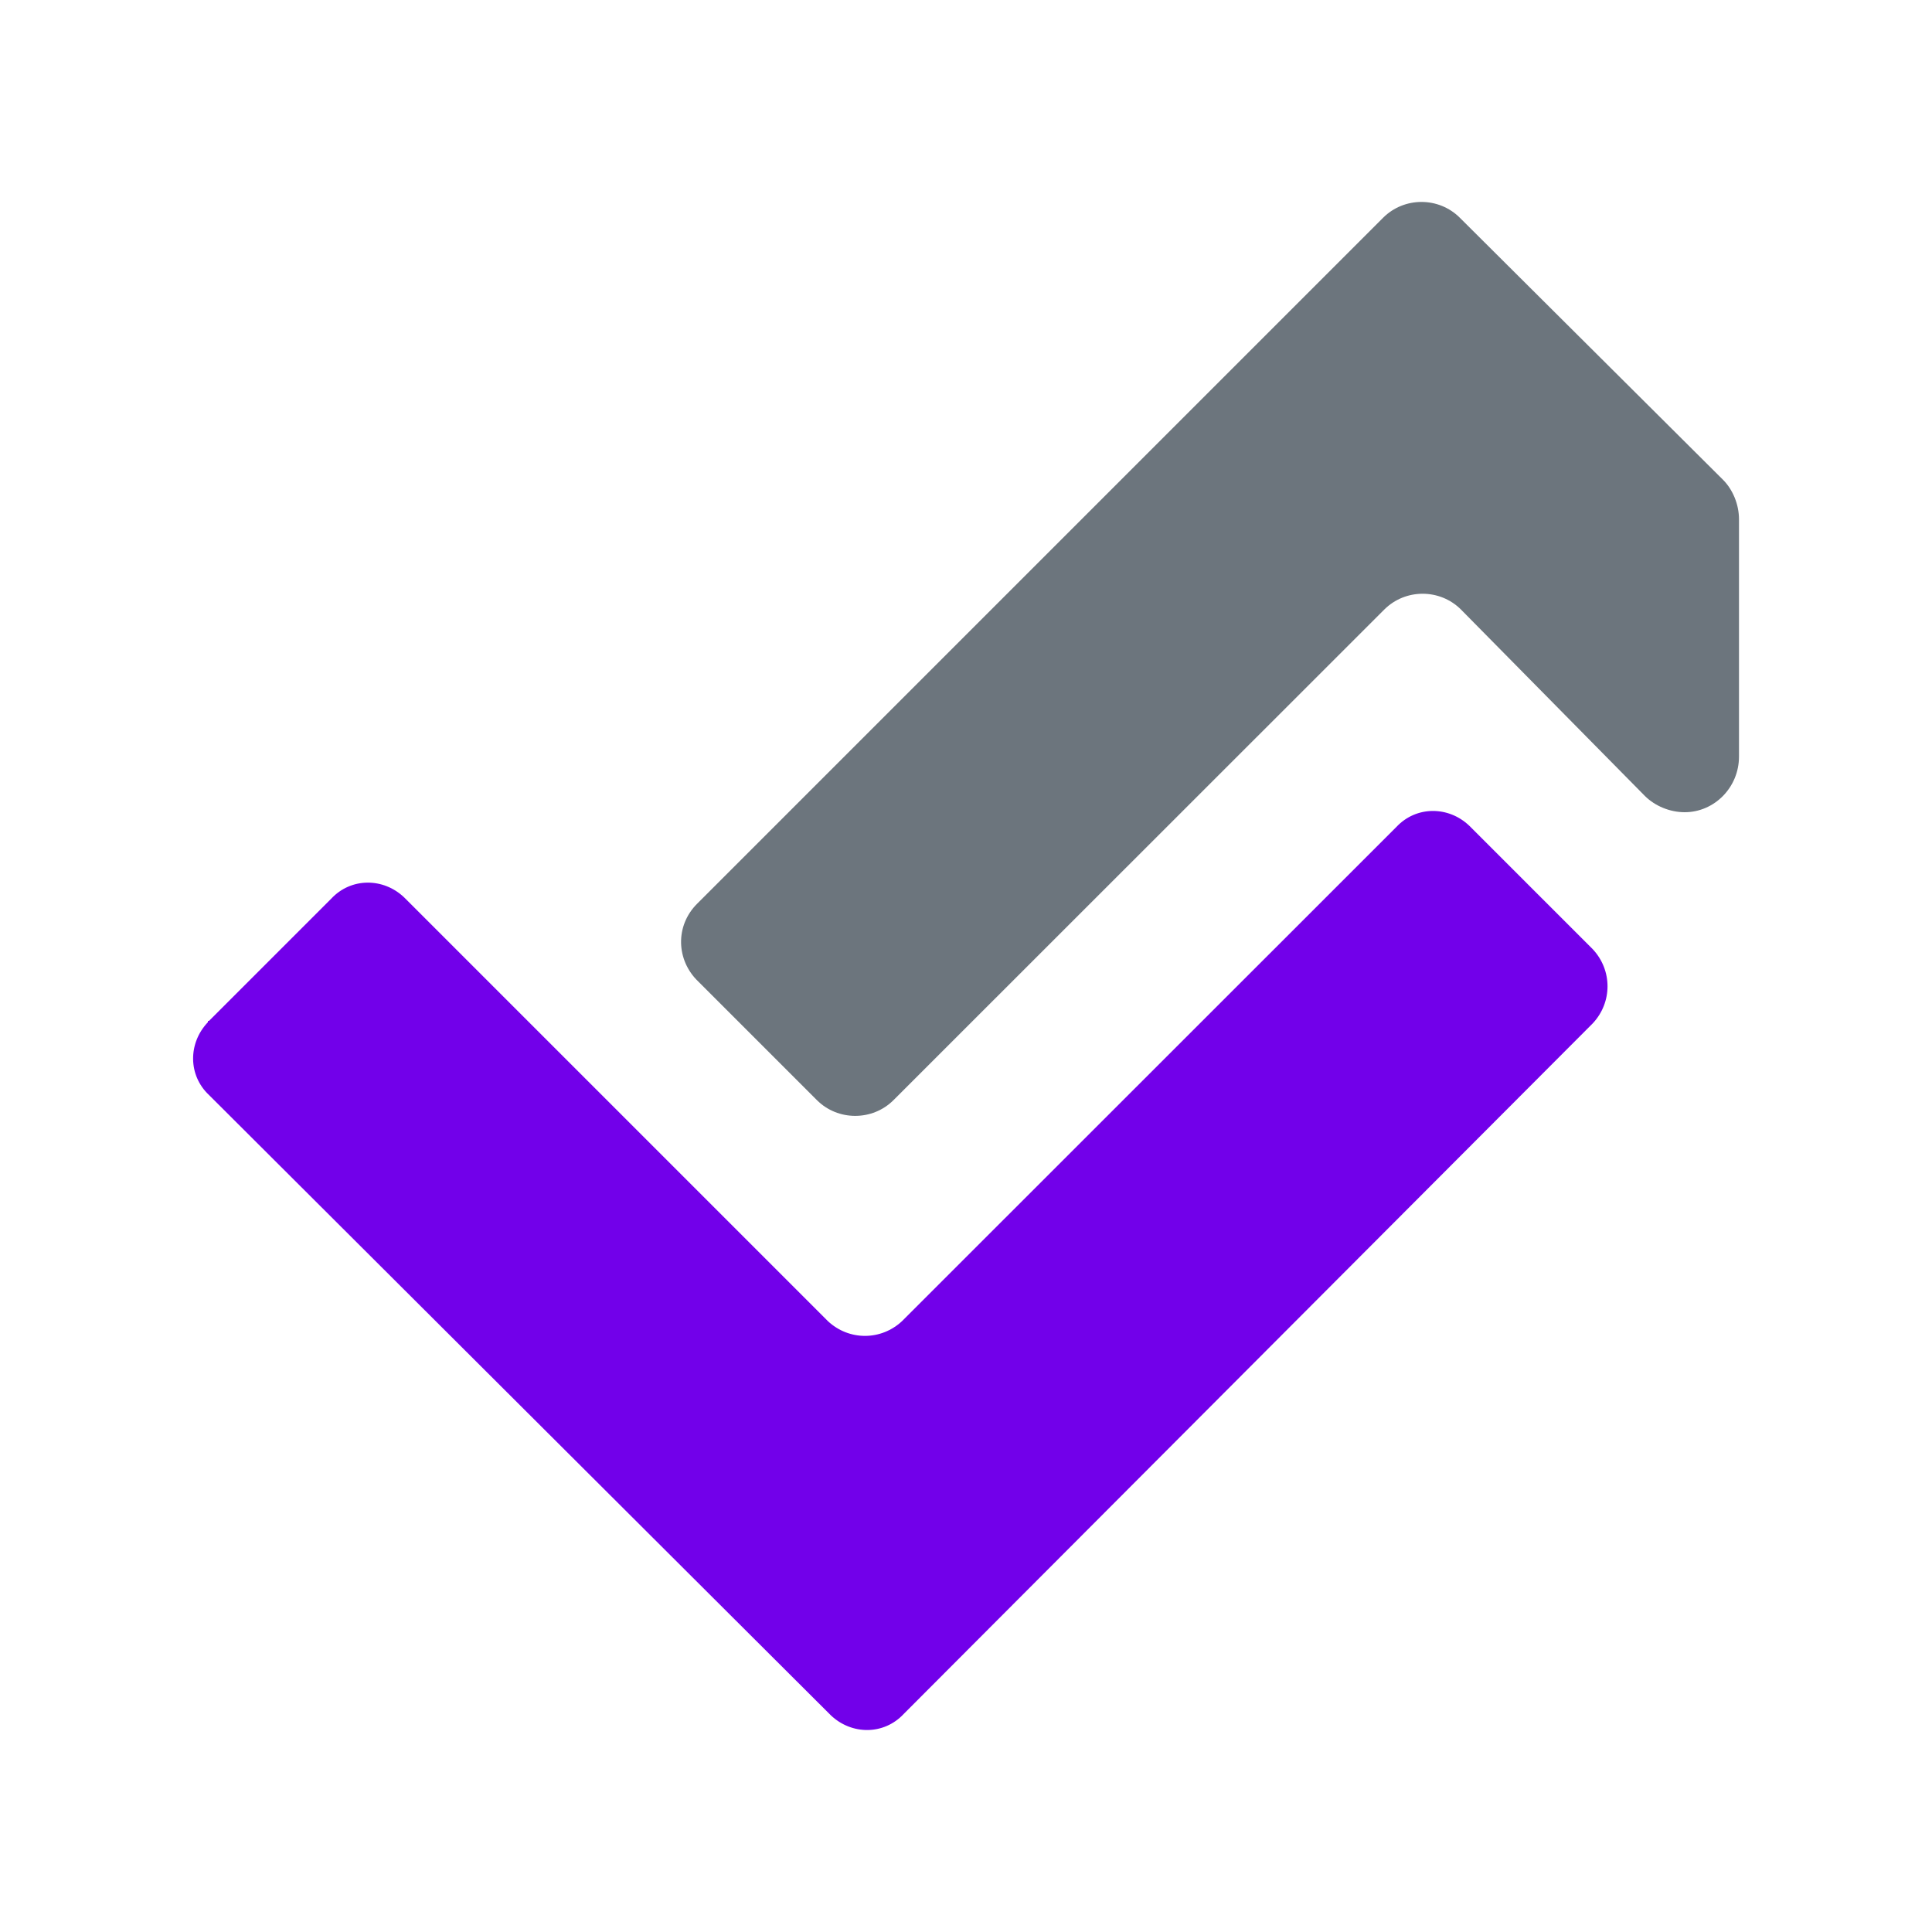
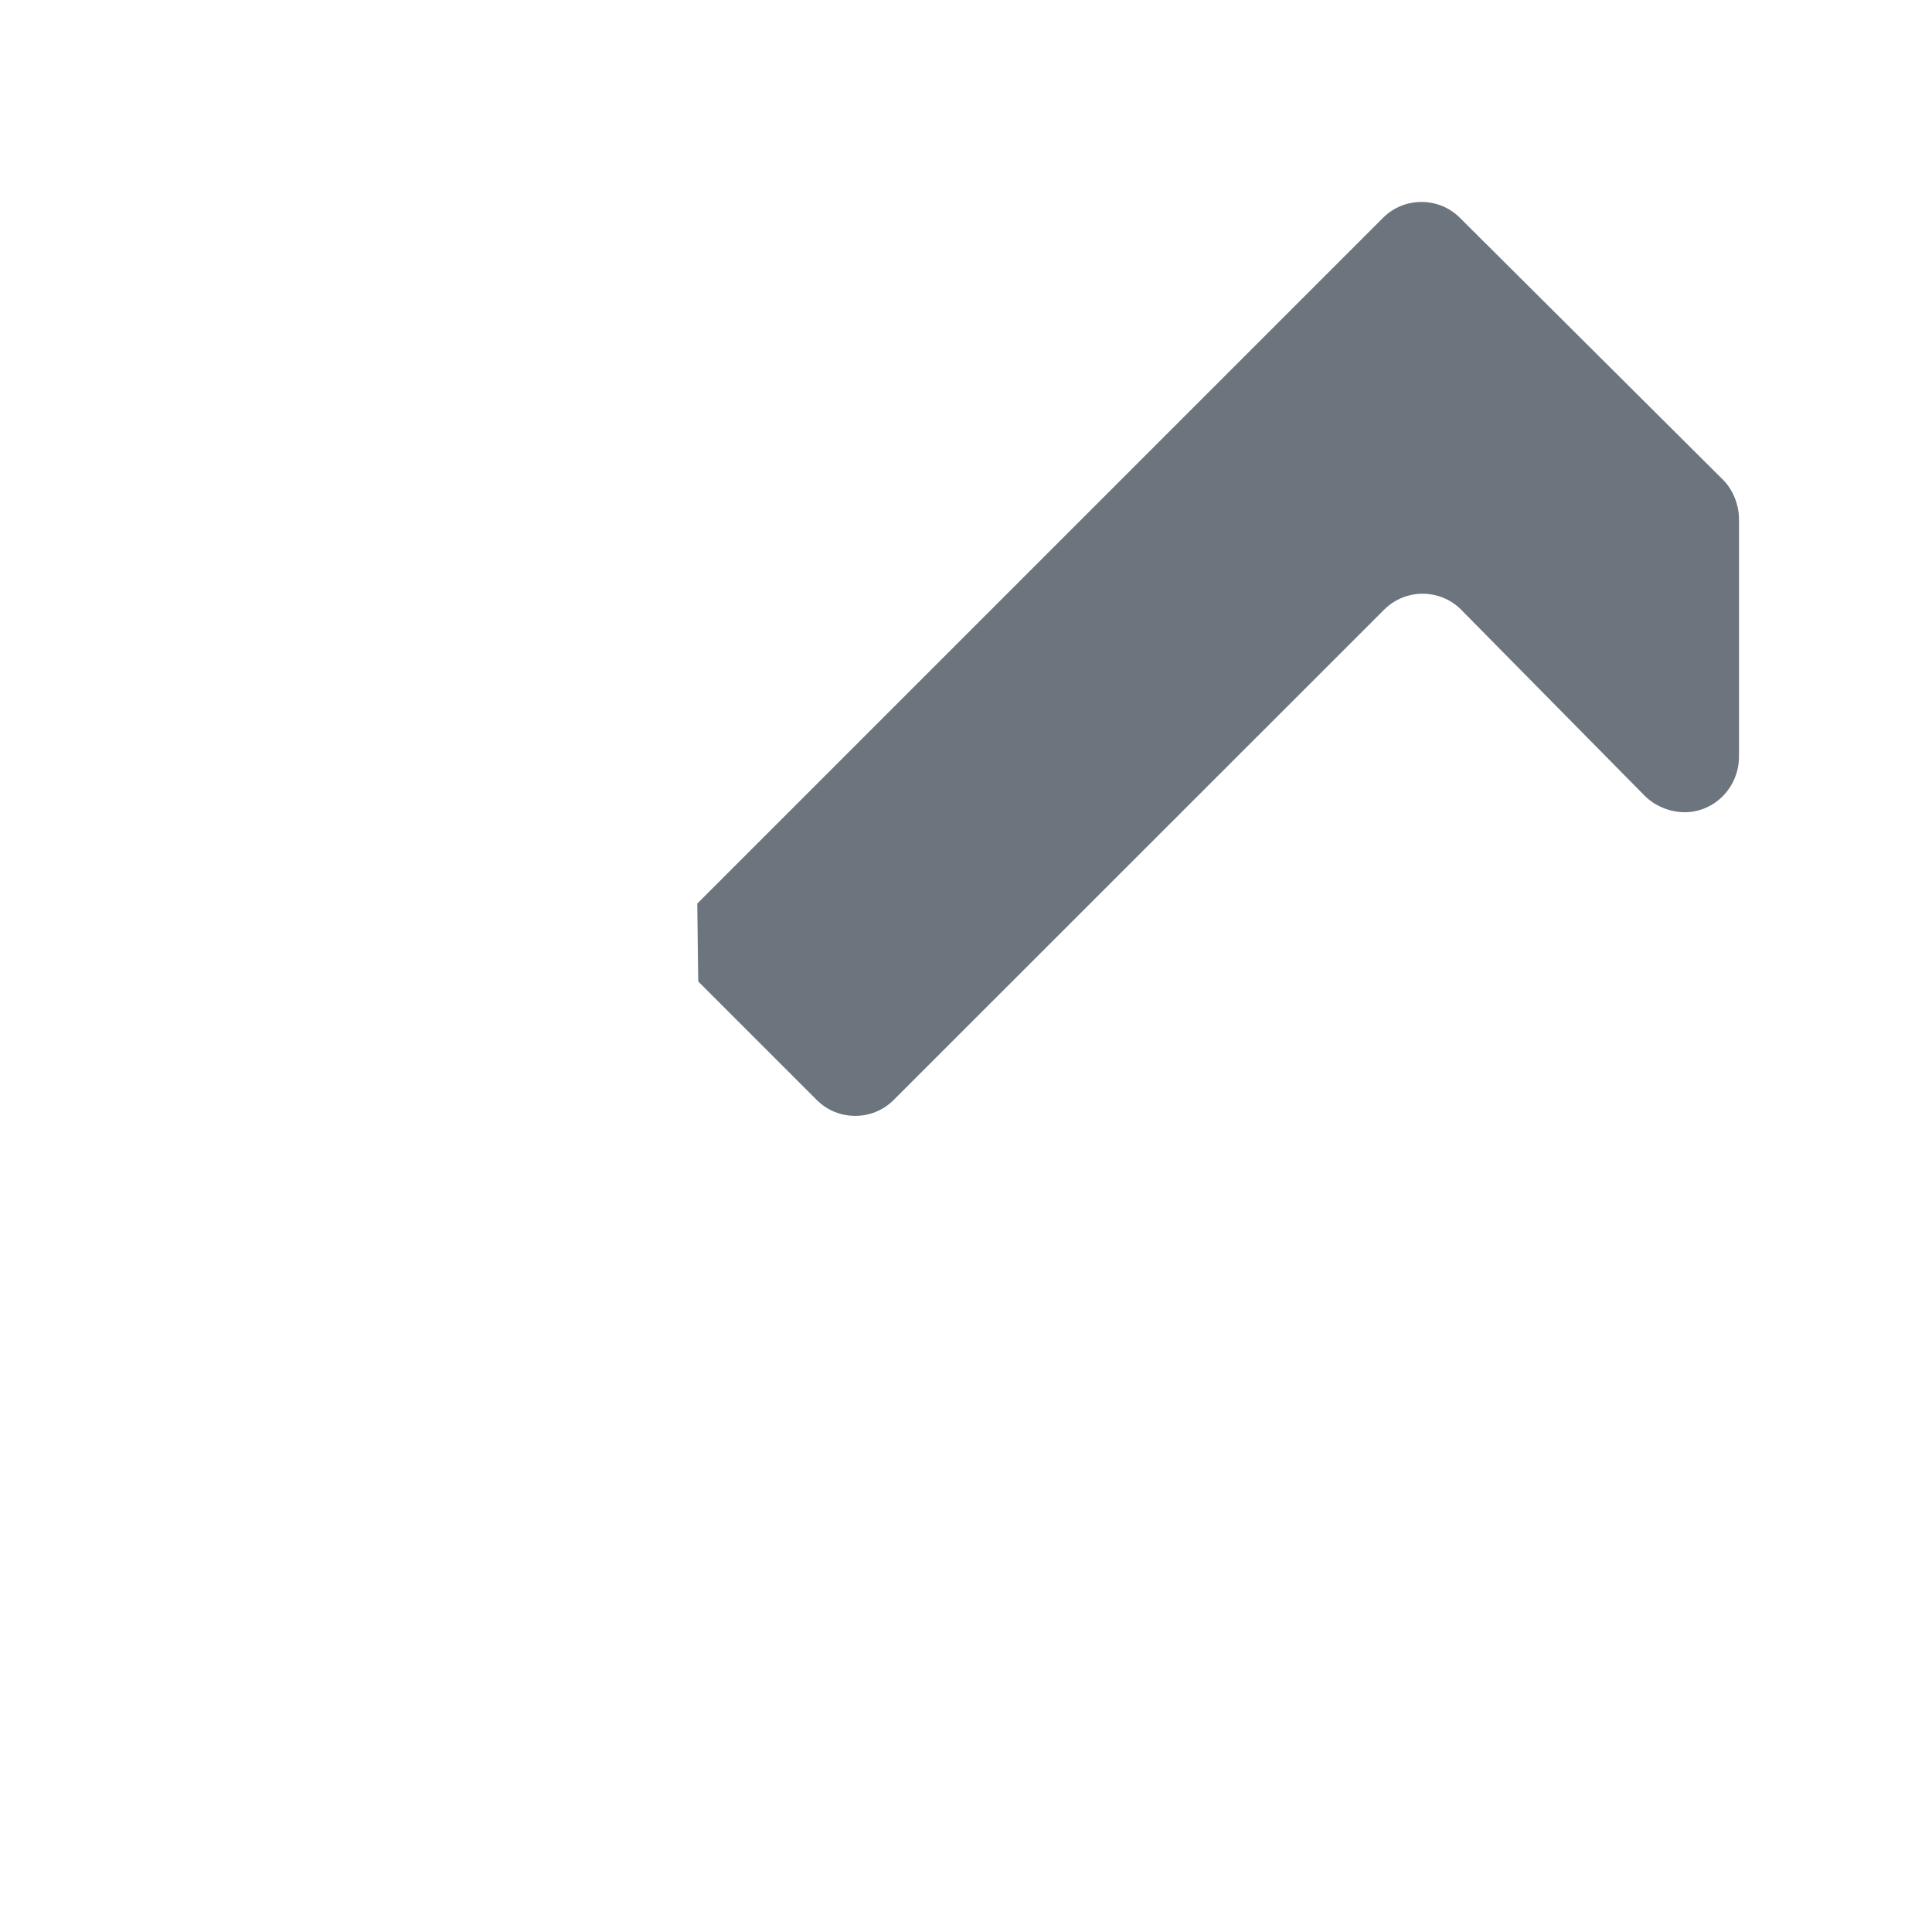
<svg xmlns="http://www.w3.org/2000/svg" version="1.1" id="Capa_1" x="0px" y="0px" viewBox="0 0 100 100" style="enable-background:new 0 0 100 100;" xml:space="preserve">
  <style type="text/css">
	.st0{fill:#7200EA;}
	.st1{fill:#6C757D;}
</style>
  <g>
-     <path class="st0" d="M10.82,52.84l6.33-6.33c1.02-1.09,2.69-1.09,3.77-0.06l0.06,0.06l21.87,21.87c1.09,1.02,2.75,1.02,3.84,0   L72.28,42.8c1.02-1.09,2.69-1.09,3.77-0.06l0,0l0.06,0.06l6.33,6.33c1.02,1.09,1.02,2.75,0,3.84L46.77,88.72   c-1.02,1.09-2.69,1.09-3.77,0.06l-0.06-0.06L10.82,56.68c-1.09-1.02-1.09-2.69-0.06-3.77l0,0C10.76,52.84,10.76,52.84,10.82,52.84z   " />
-     <path class="st1" d="M36.09,46.77l35.5-35.5c1.09-1.09,2.88-1.09,3.97,0l13.62,13.56c0.51,0.51,0.83,1.28,0.83,2.05v12.28   c0,1.6-1.28,2.88-2.81,2.88c-0.77,0-1.53-0.32-2.05-0.83l-9.53-9.66c-1.09-1.09-2.88-1.09-3.97,0L46.25,56.94   c-1.09,1.09-2.88,1.09-3.97,0l-6.14-6.14C35,49.71,34.93,47.92,36.09,46.77L36.09,46.77z" />
+     <path class="st1" d="M36.09,46.77l35.5-35.5c1.09-1.09,2.88-1.09,3.97,0l13.62,13.56c0.51,0.51,0.83,1.28,0.83,2.05v12.28   c0,1.6-1.28,2.88-2.81,2.88c-0.77,0-1.53-0.32-2.05-0.83l-9.53-9.66c-1.09-1.09-2.88-1.09-3.97,0L46.25,56.94   c-1.09,1.09-2.88,1.09-3.97,0l-6.14-6.14L36.09,46.77z" />
  </g>
</svg>